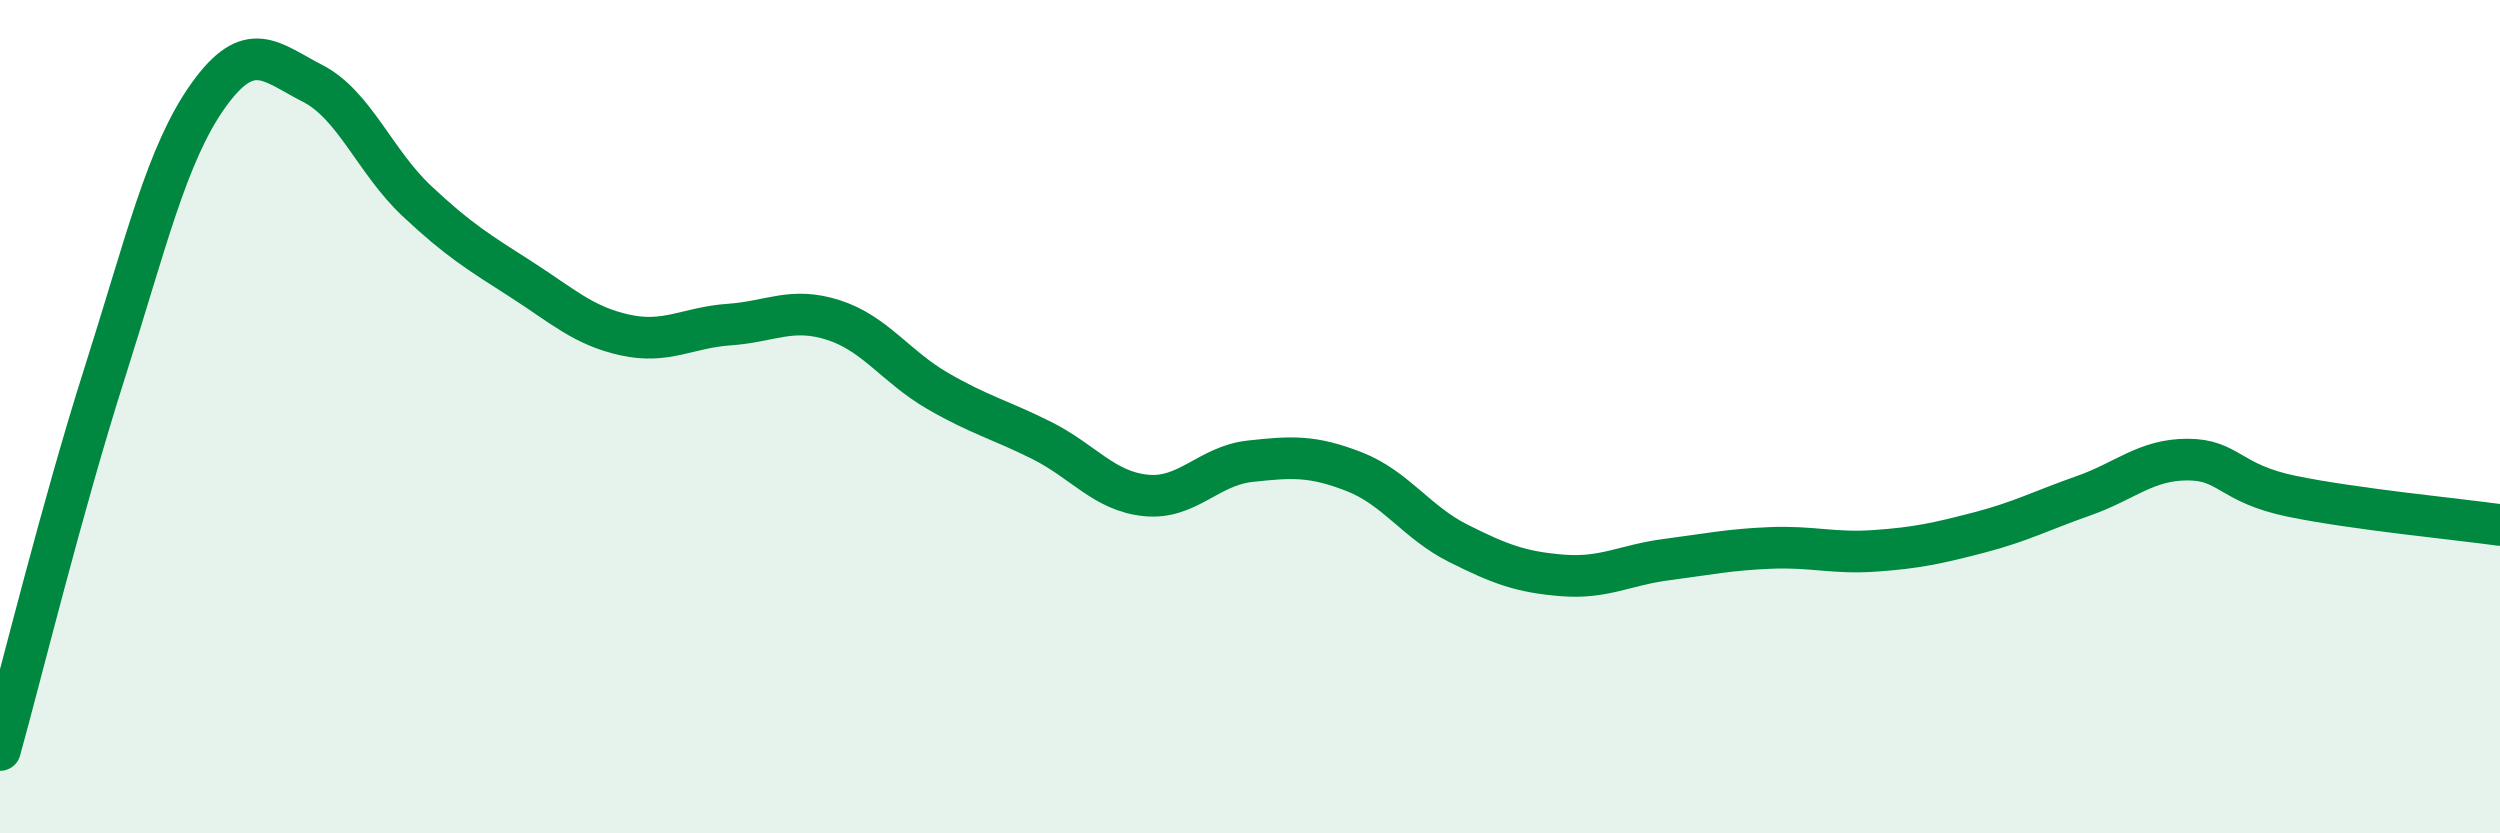
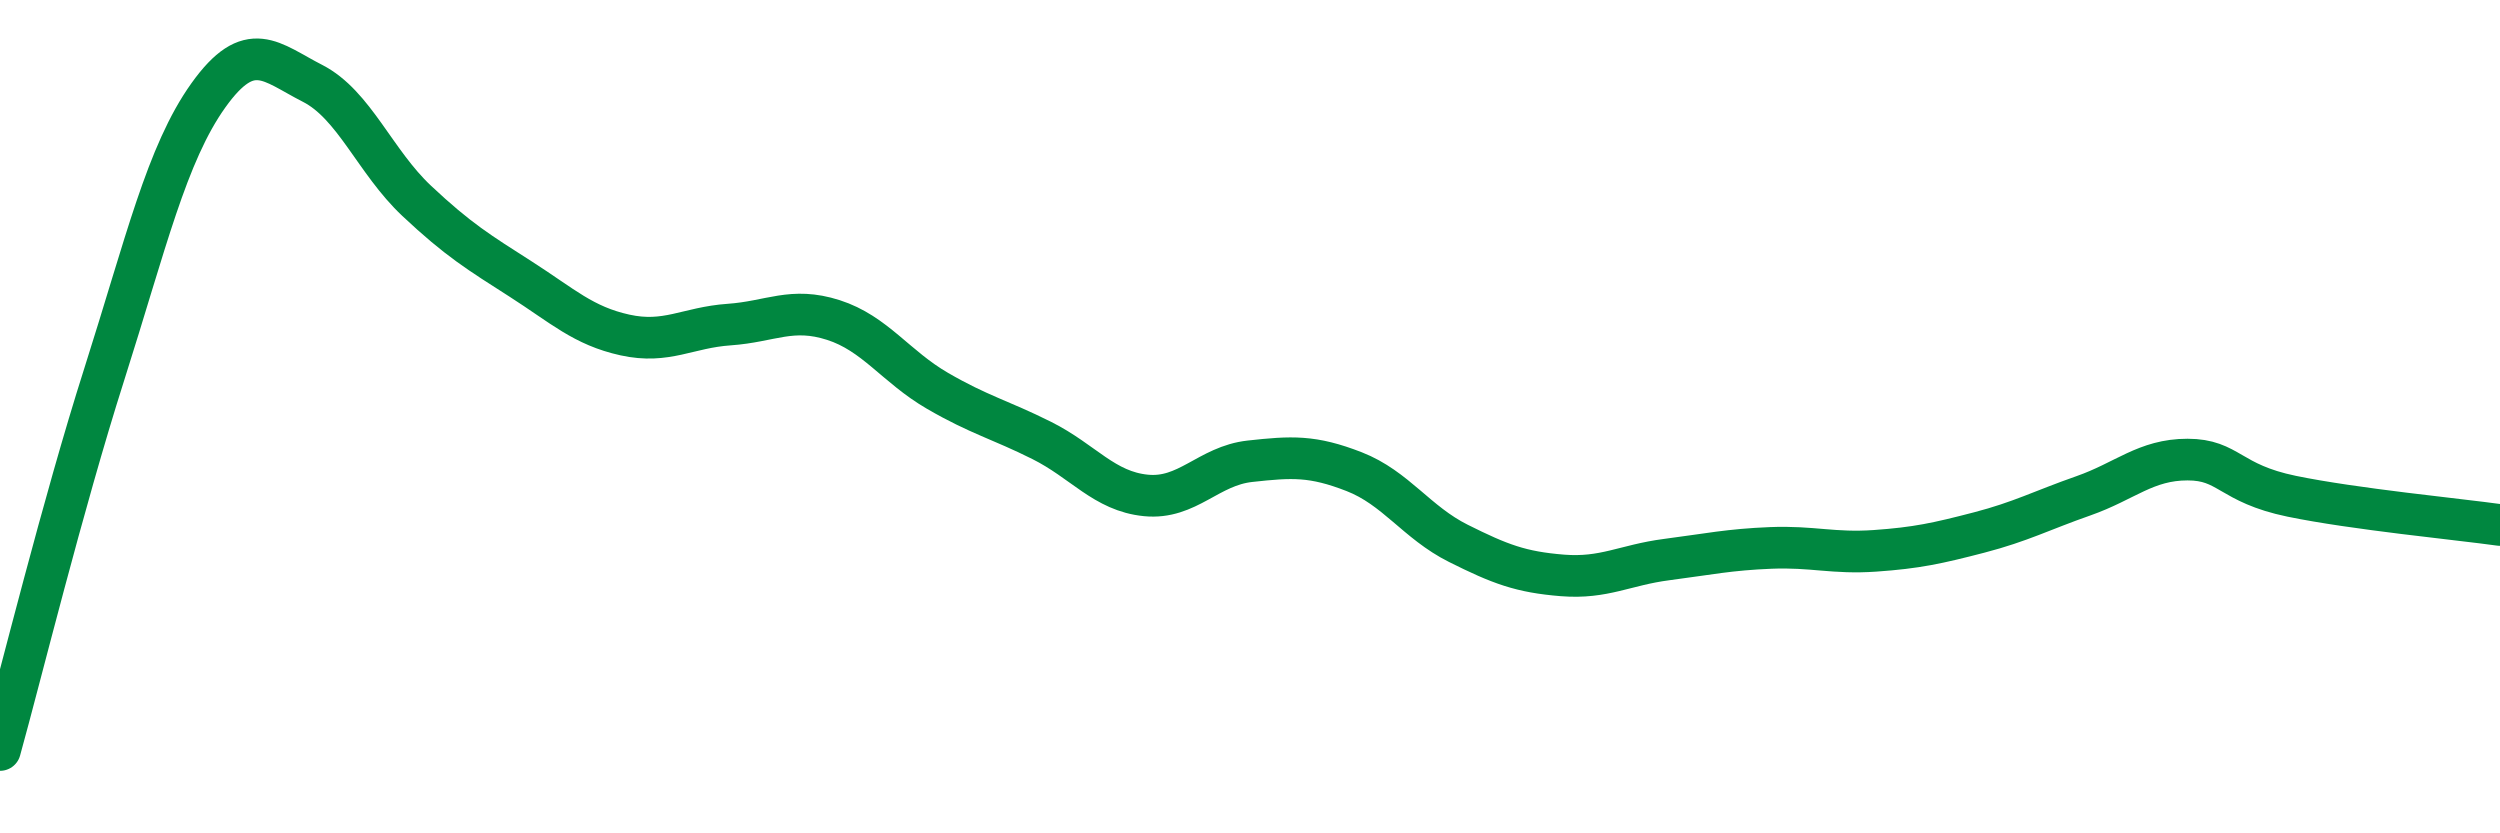
<svg xmlns="http://www.w3.org/2000/svg" width="60" height="20" viewBox="0 0 60 20">
-   <path d="M 0,18 C 0.5,16.2 1.5,12.13 2.5,8.99 C 3.5,5.85 4,3.69 5,2.29 C 6,0.89 6.5,1.49 7.5,2 C 8.5,2.51 9,3.88 10,4.82 C 11,5.76 11.5,6.06 12.5,6.7 C 13.5,7.34 14,7.82 15,8.04 C 16,8.26 16.5,7.86 17.5,7.79 C 18.5,7.72 19,7.36 20,7.68 C 21,8 21.5,8.8 22.5,9.38 C 23.5,9.96 24,10.07 25,10.57 C 26,11.07 26.5,11.79 27.5,11.89 C 28.5,11.99 29,11.18 30,11.07 C 31,10.96 31.5,10.93 32.5,11.32 C 33.5,11.71 34,12.54 35,13.04 C 36,13.54 36.5,13.73 37.5,13.81 C 38.5,13.89 39,13.56 40,13.43 C 41,13.3 41.5,13.19 42.5,13.15 C 43.5,13.11 44,13.29 45,13.22 C 46,13.15 46.5,13.04 47.5,12.78 C 48.5,12.52 49,12.25 50,11.9 C 51,11.55 51.5,11.03 52.5,11.03 C 53.5,11.03 53.5,11.6 55,11.91 C 56.5,12.22 59,12.46 60,12.6L60 20L0 20Z" fill="#008740" opacity="0.1" stroke-linecap="round" stroke-linejoin="round" />
  <path d="M 0,18 C 0.5,16.2 1.5,12.13 2.5,8.99 C 3.5,5.85 4,3.69 5,2.29 C 6,0.89 6.5,1.49 7.5,2 C 8.5,2.51 9,3.88 10,4.82 C 11,5.76 11.5,6.06 12.5,6.7 C 13.5,7.34 14,7.82 15,8.04 C 16,8.26 16.5,7.86 17.5,7.79 C 18.5,7.72 19,7.36 20,7.68 C 21,8 21.5,8.8 22.5,9.38 C 23.5,9.96 24,10.07 25,10.57 C 26,11.07 26.5,11.79 27.5,11.89 C 28.5,11.99 29,11.18 30,11.07 C 31,10.96 31.5,10.93 32.5,11.32 C 33.5,11.71 34,12.54 35,13.04 C 36,13.54 36.5,13.73 37.5,13.81 C 38.5,13.89 39,13.56 40,13.43 C 41,13.3 41.5,13.19 42.5,13.15 C 43.5,13.11 44,13.29 45,13.22 C 46,13.15 46.5,13.04 47.5,12.78 C 48.5,12.52 49,12.25 50,11.9 C 51,11.55 51.5,11.03 52.5,11.03 C 53.5,11.03 53.5,11.6 55,11.91 C 56.5,12.22 59,12.46 60,12.6" stroke="#008740" stroke-width="1" fill="none" stroke-linecap="round" stroke-linejoin="round" />
</svg>